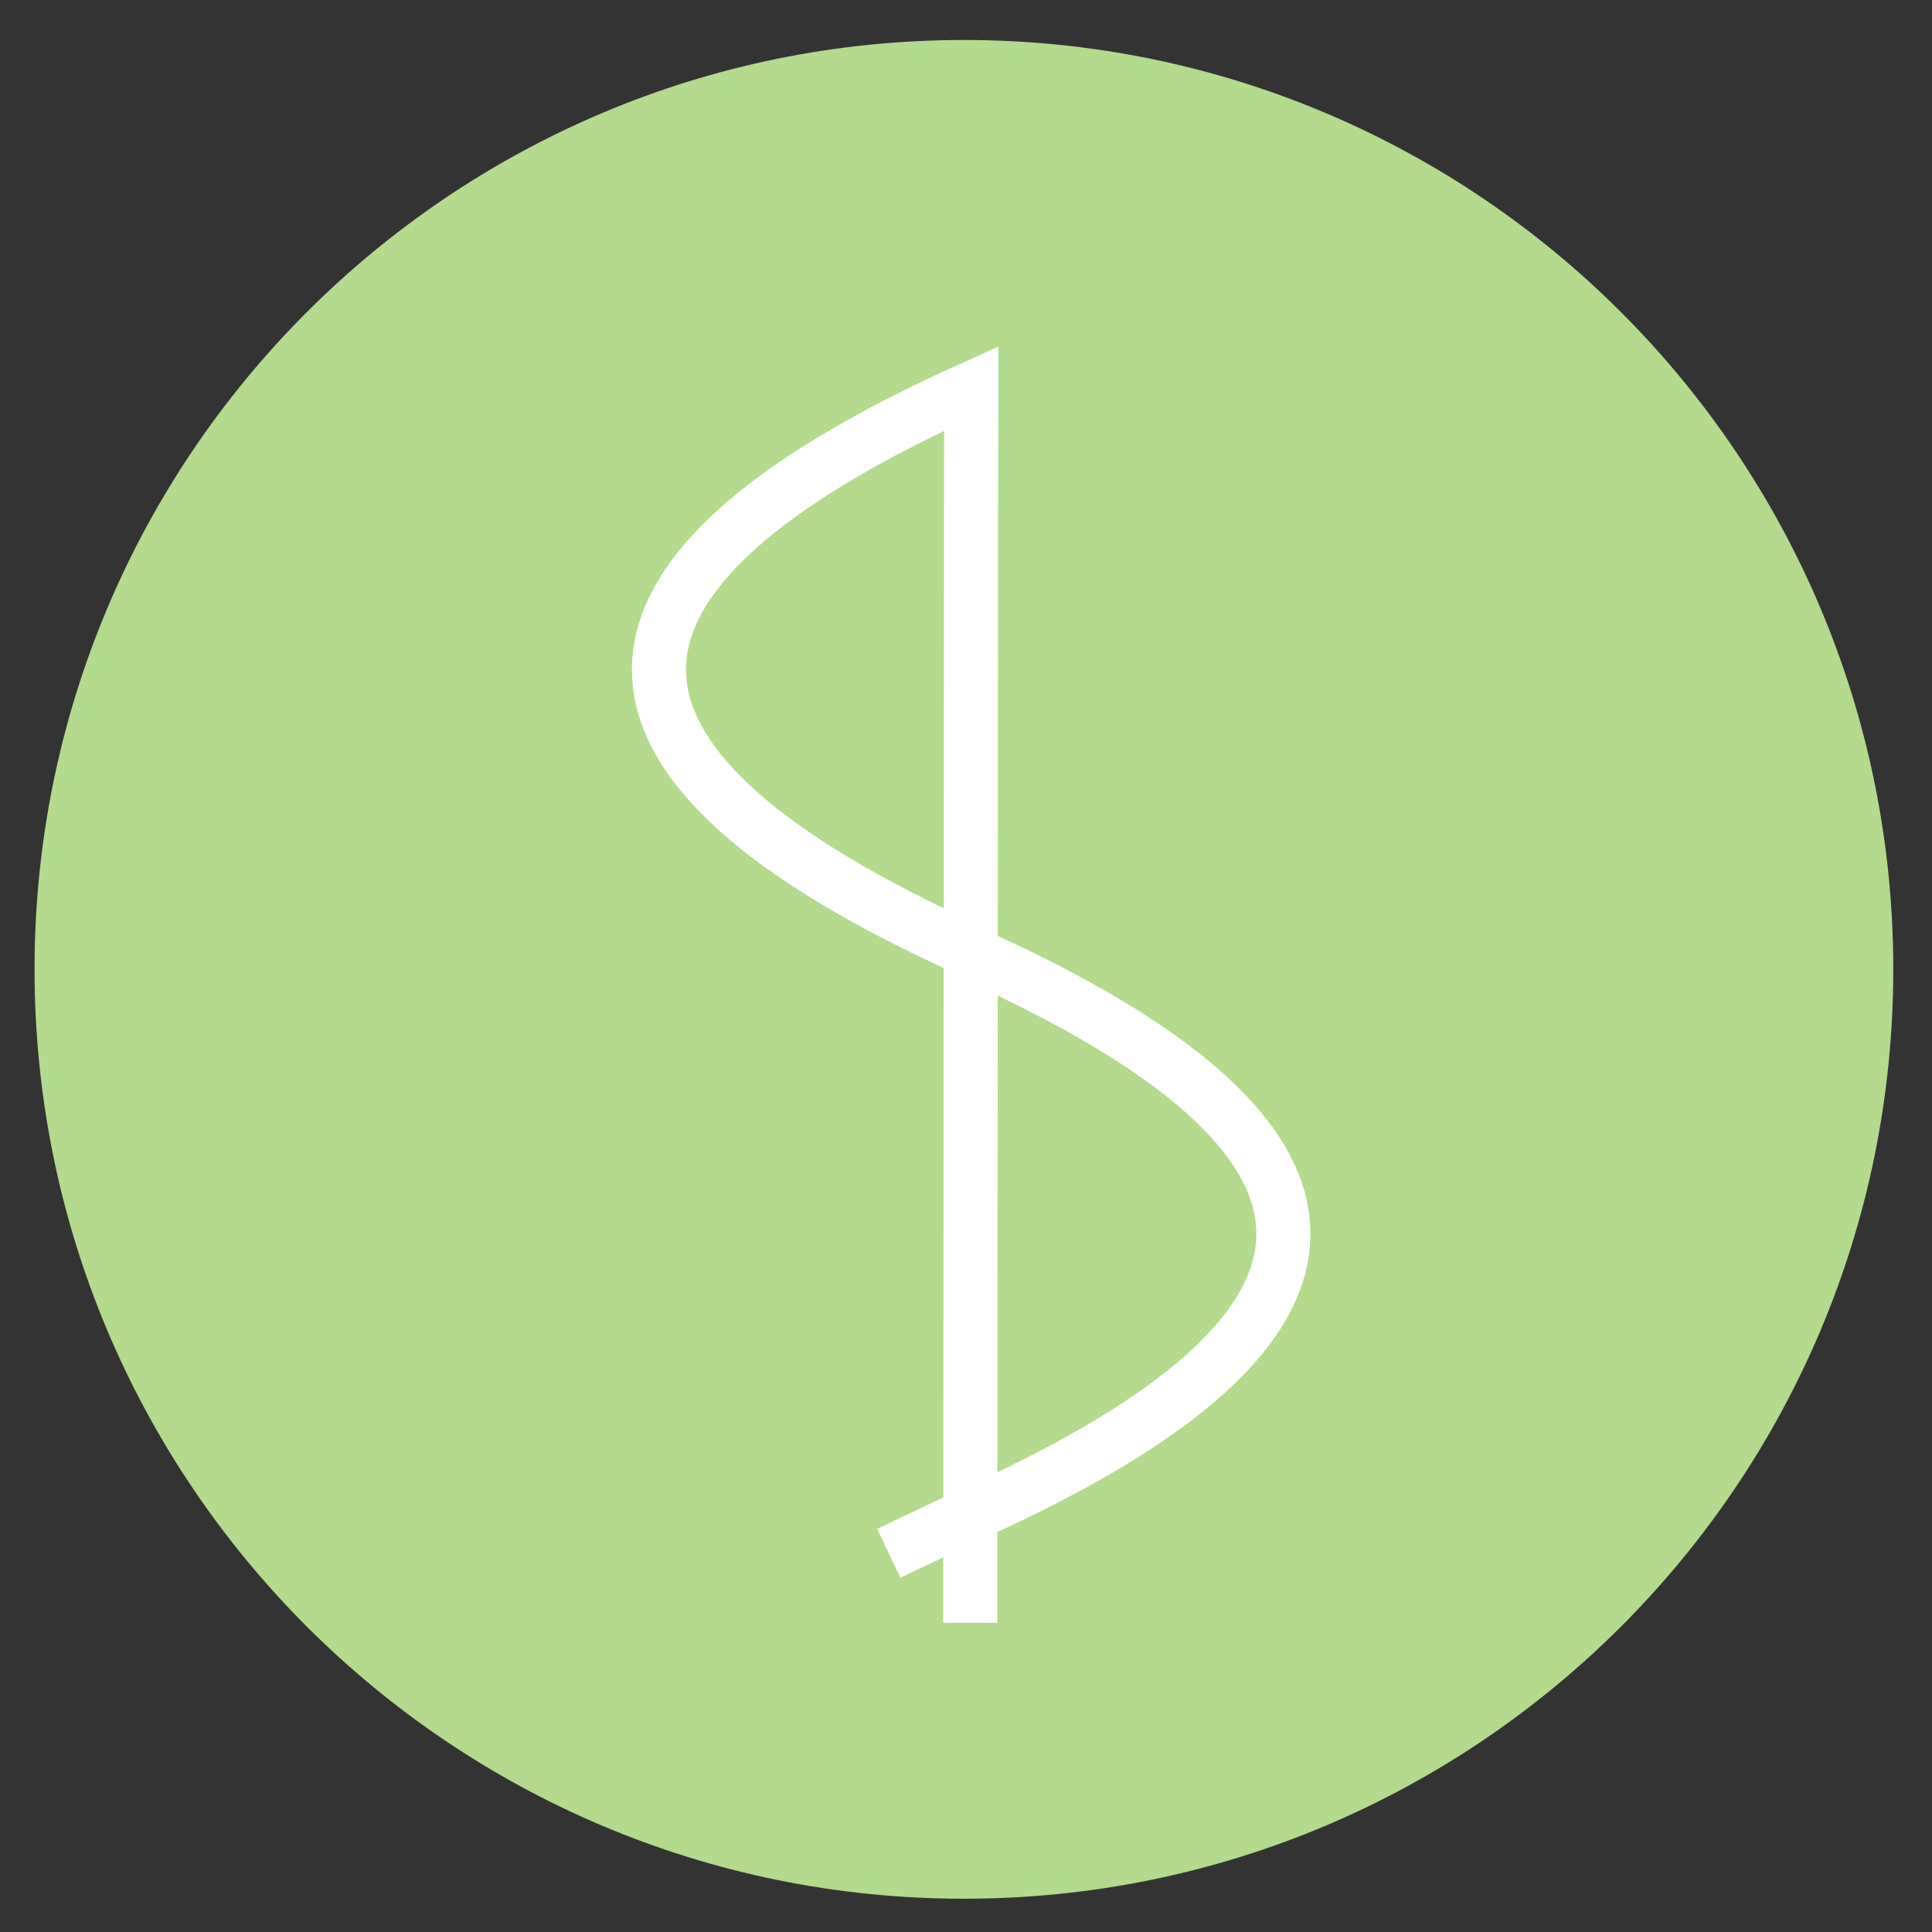
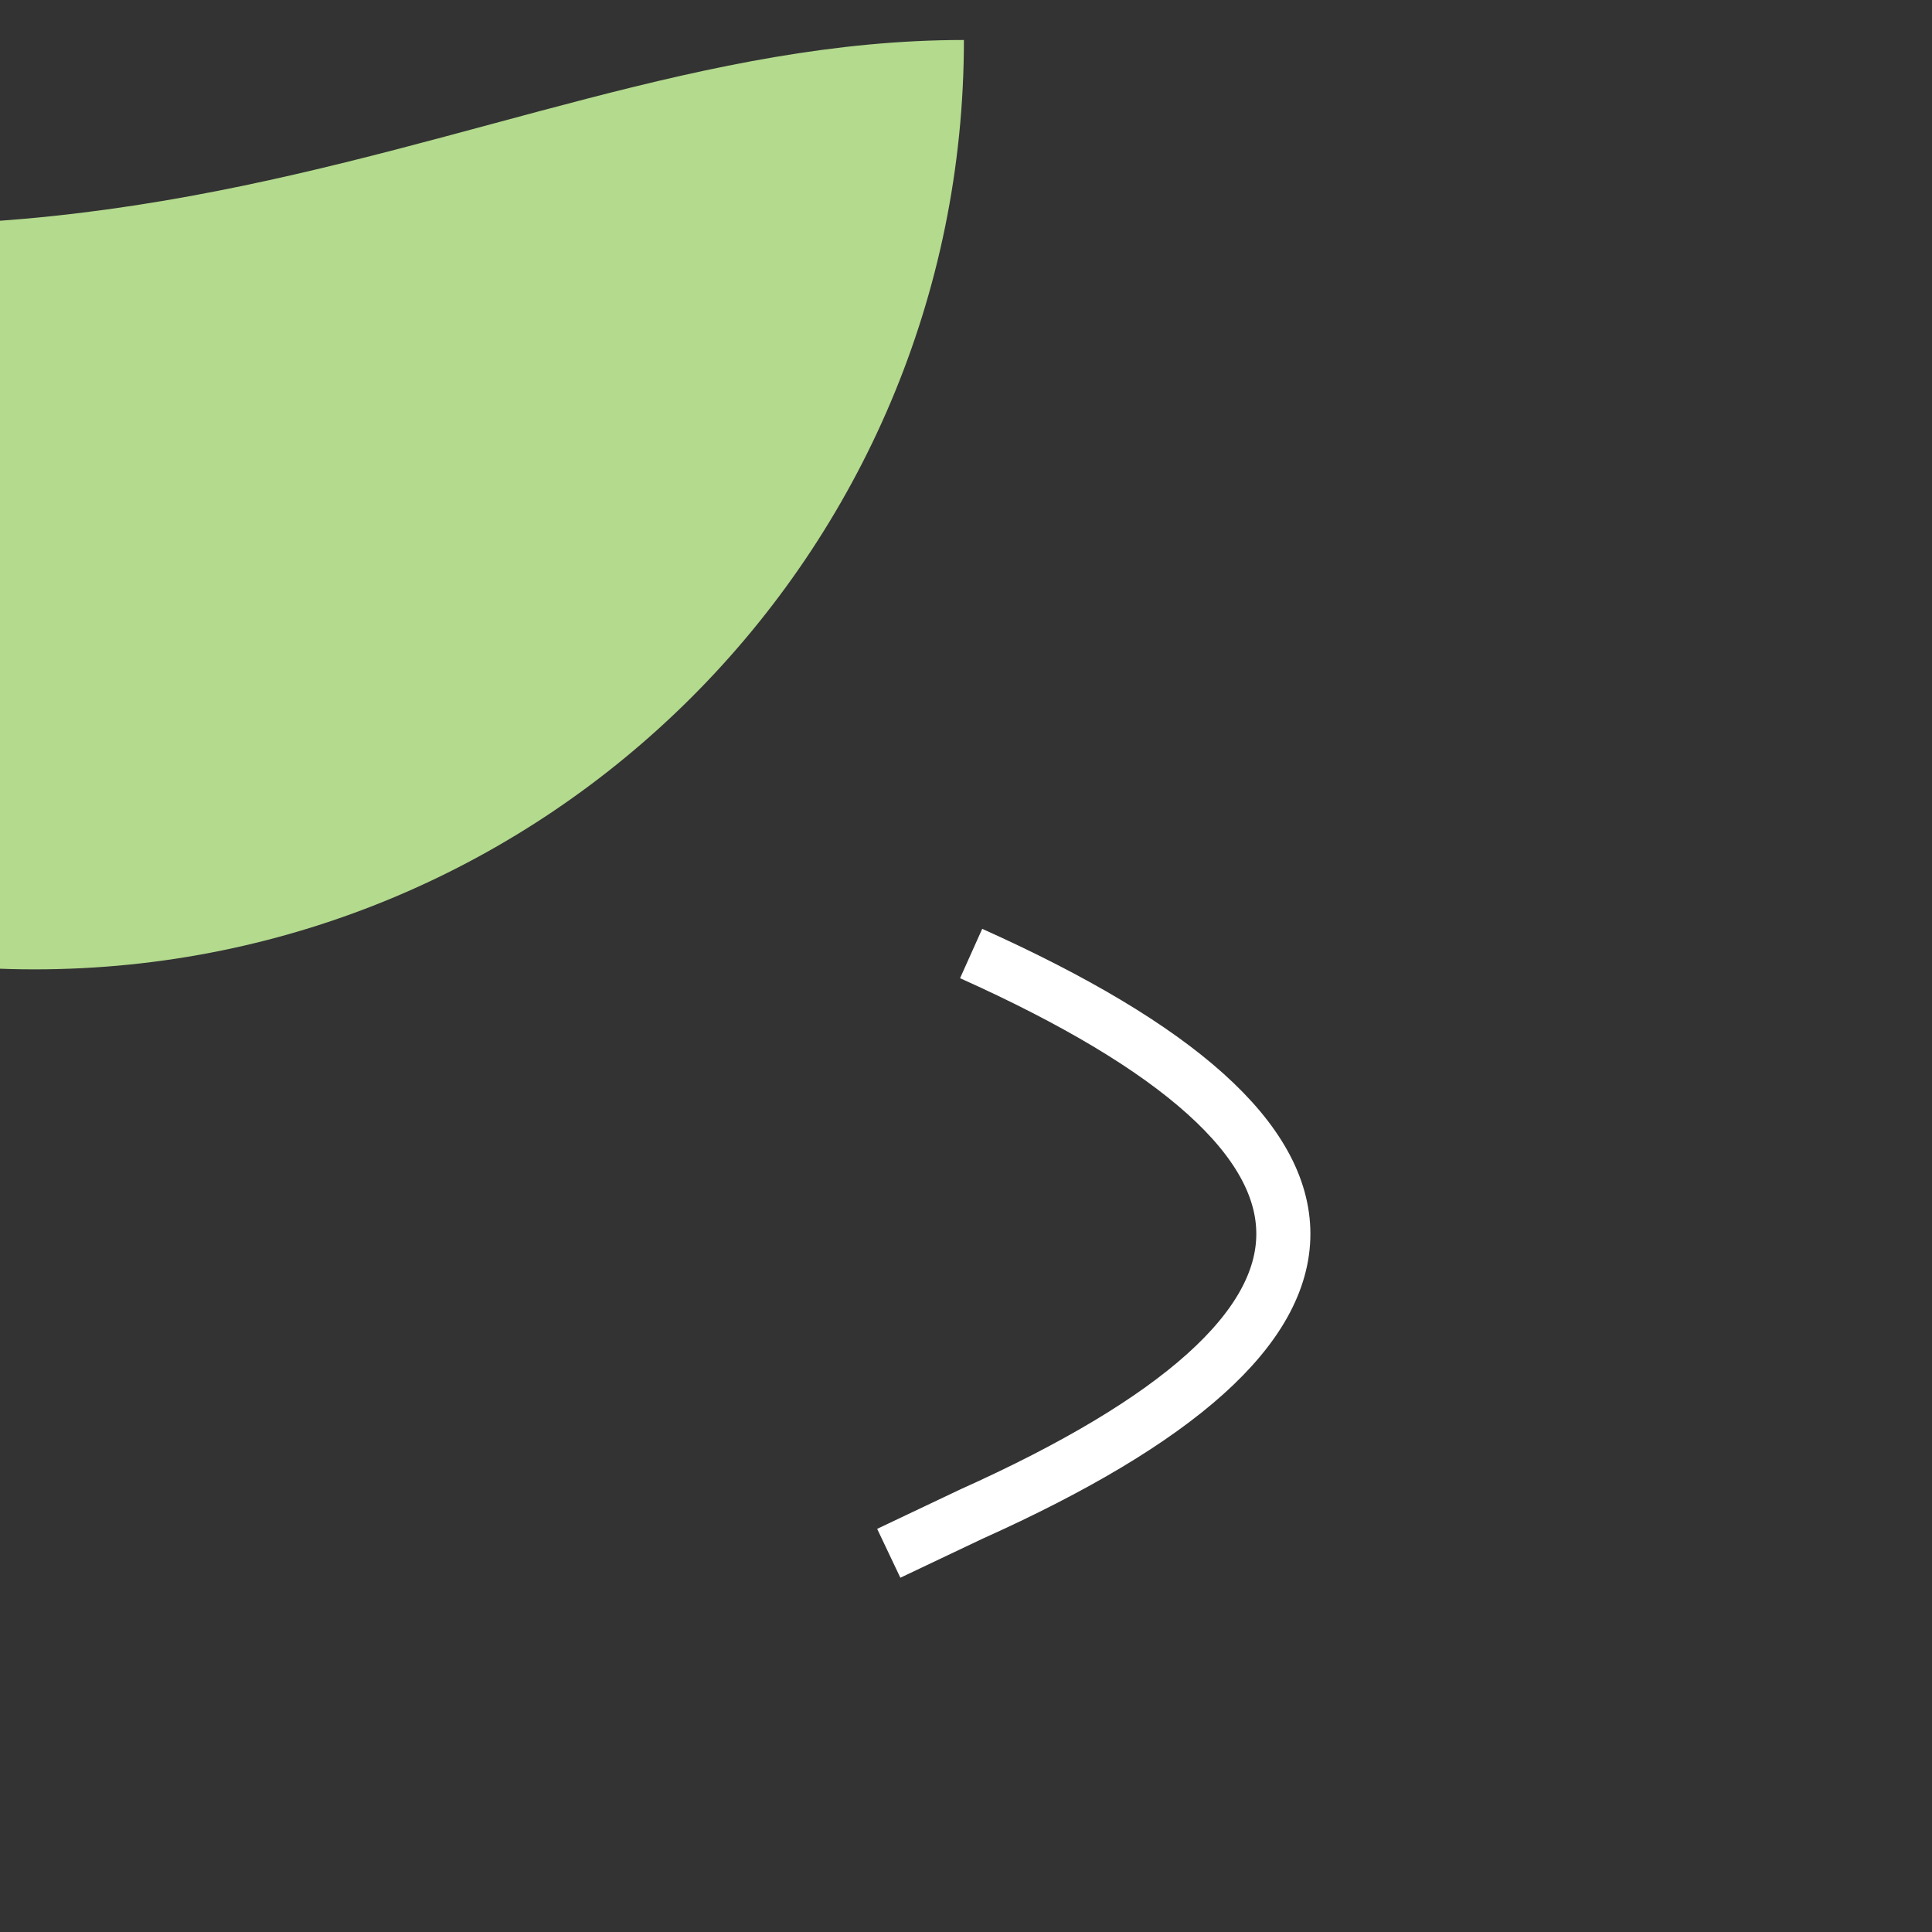
<svg xmlns="http://www.w3.org/2000/svg" id="a" data-name="Ebene 1" viewBox="0 0 500 500">
  <rect x="0" y="0" width="500" height="500" fill="#333333" stroke="none" />
  <g id="b" data-name="Logo-Ulrike-Bongartz-Copy-2">
-     <path id="c" data-name="Rectangle" d="m249.46,10.35h0c132.84,0,240.52,107.69,240.52,240.52h0c0,132.84-107.69,240.52-240.52,240.52h0c-132.84,0-240.52-107.69-240.52-240.52h0C8.93,118.04,116.62,10.35,249.46,10.35Z" style="fill: #b3da8d; fill-rule: evenodd; stroke-width: 0px;" />
+     <path id="c" data-name="Rectangle" d="m249.46,10.35h0h0c0,132.84-107.69,240.52-240.52,240.52h0c-132.84,0-240.52-107.69-240.52-240.52h0C8.93,118.04,116.62,10.35,249.46,10.35Z" style="fill: #b3da8d; fill-rule: evenodd; stroke-width: 0px;" />
    <g id="d" data-name="Bildmarke">
-       <path id="e" data-name="Stroke-1-Copy-5" d="m251.34,246.07c-53.87-24.25-80.8-48.51-80.8-72.76s26.93-48.51,80.8-72.76l-.24,319.44" style="fill: none; stroke: #fff; stroke-width: 14px;" />
      <path id="f" data-name="Stroke-1-Copy-6" d="m230.01,401.99l21.32-10.12c53.87-24.18,80.8-48.37,80.8-72.55s-26.93-48.37-80.8-72.55" style="fill: none; stroke: #fff; stroke-width: 14px;" />
    </g>
  </g>
</svg>